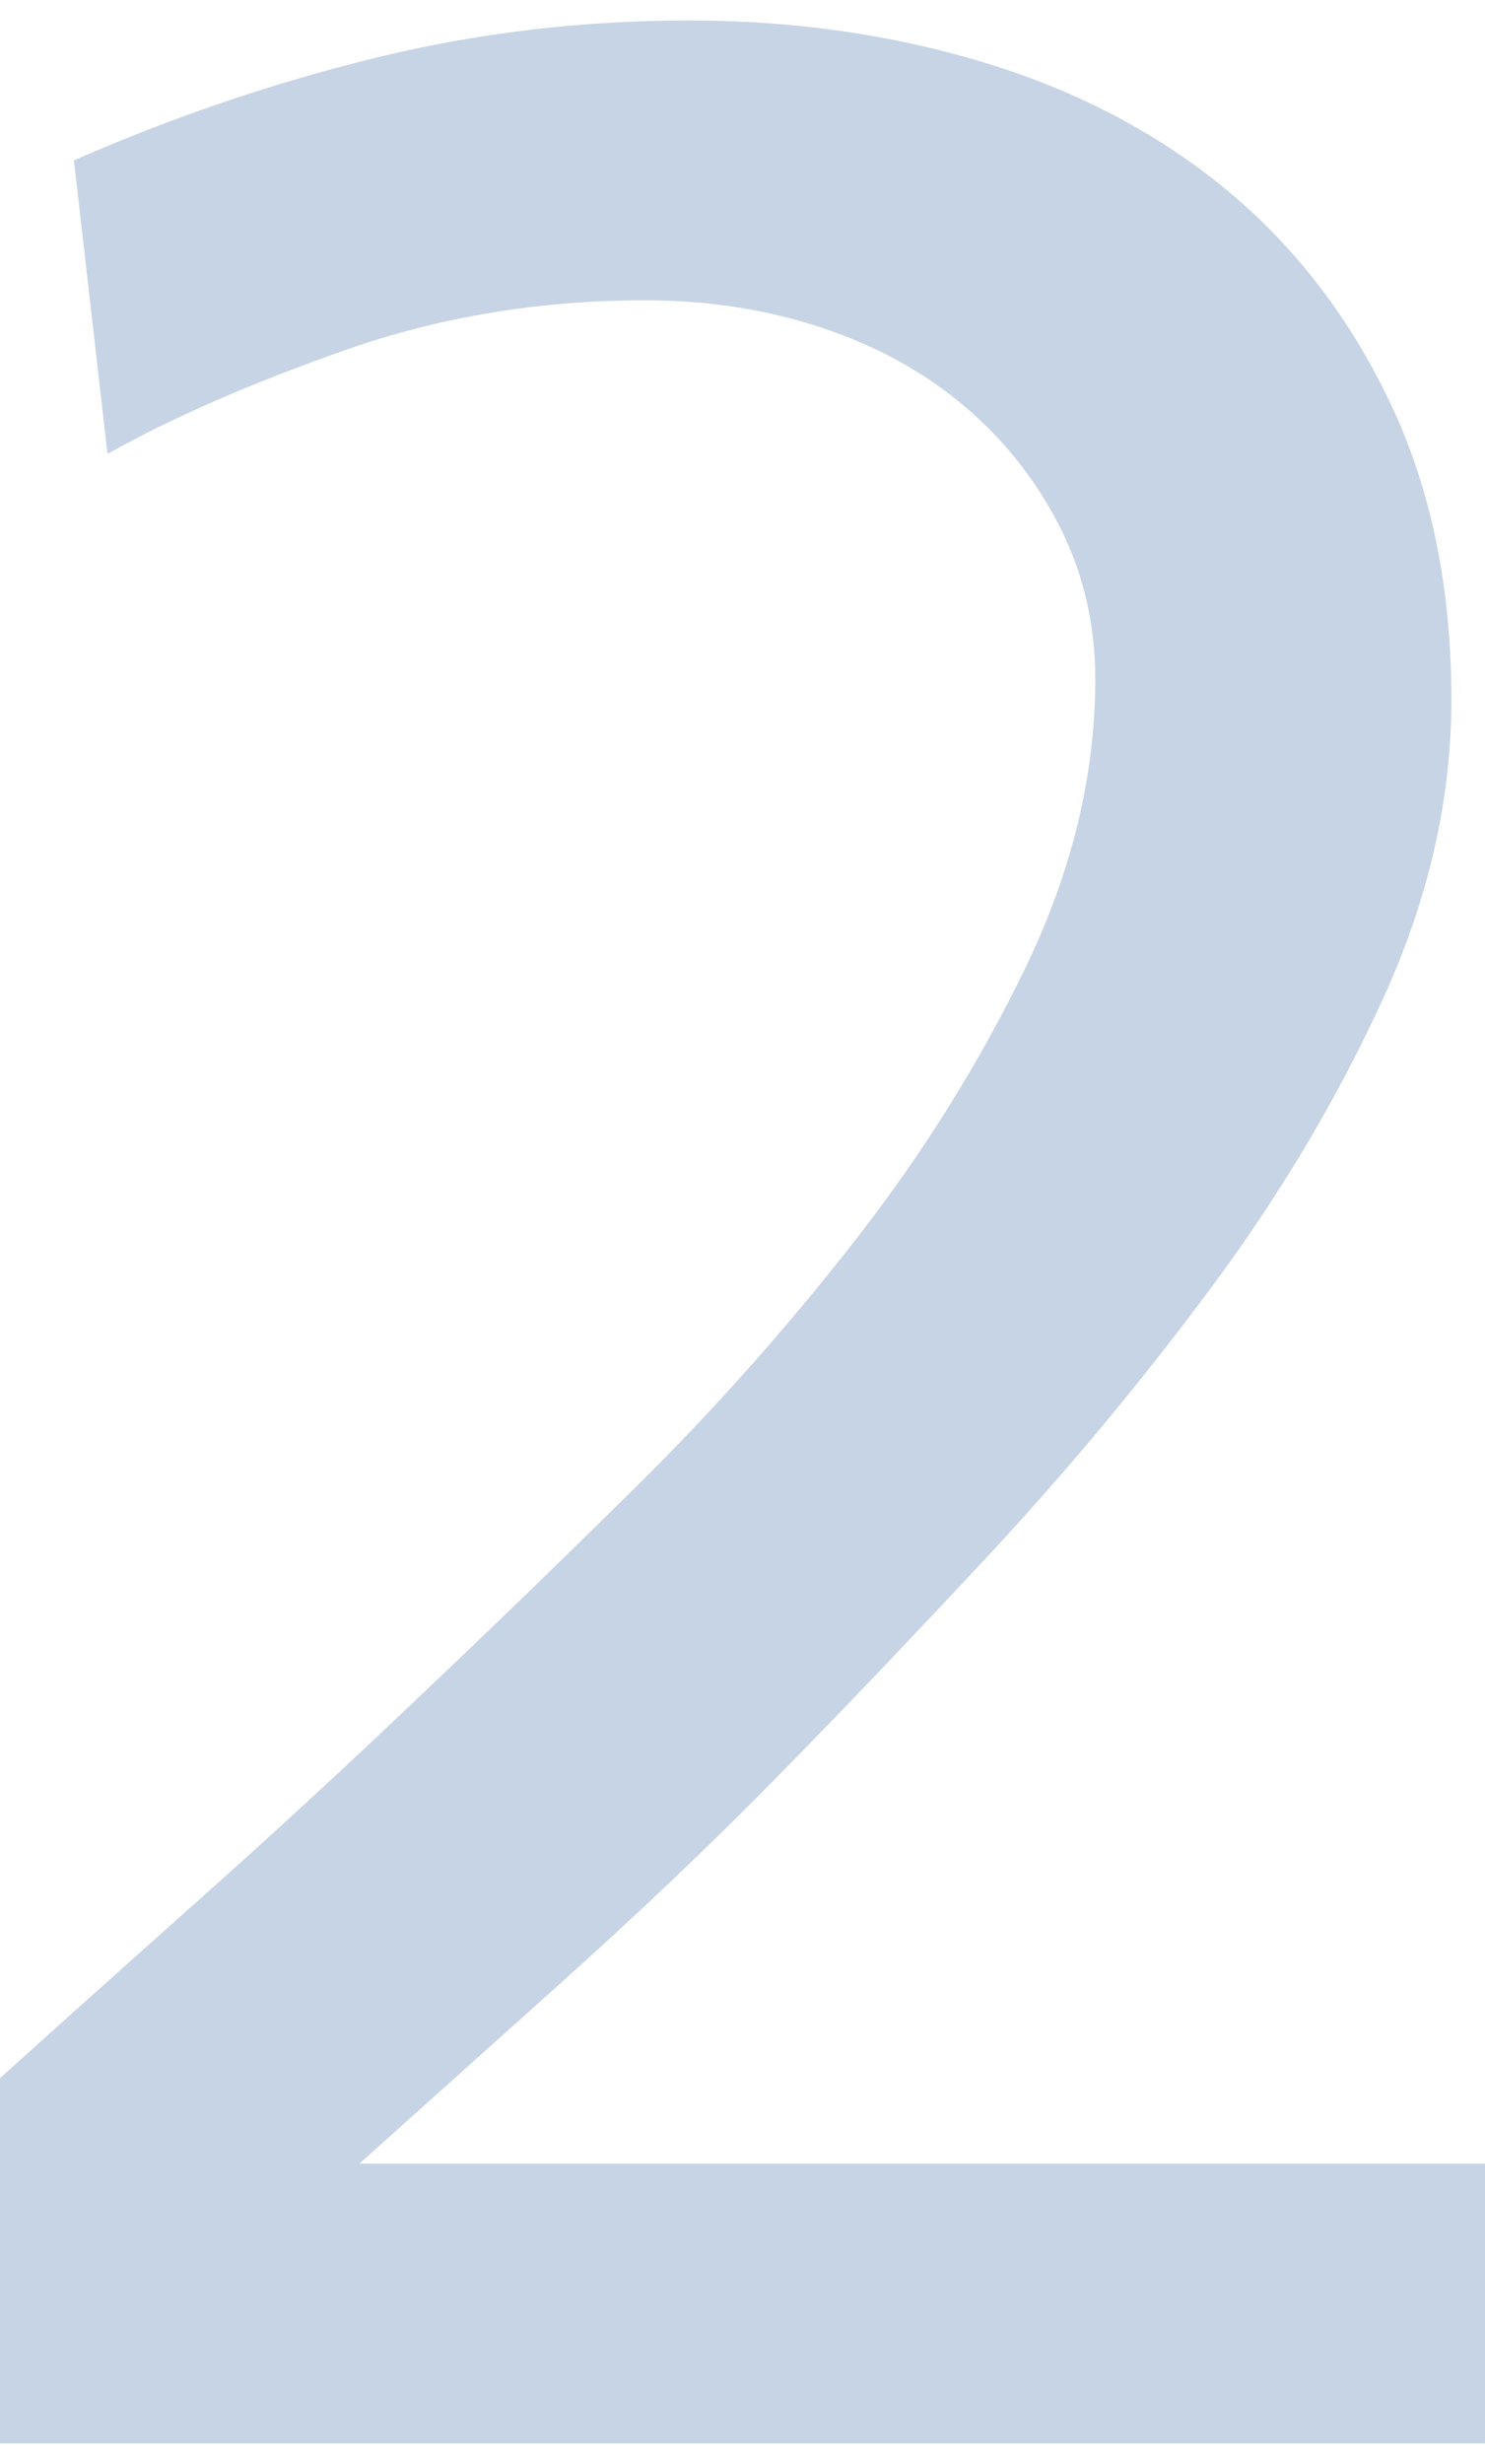
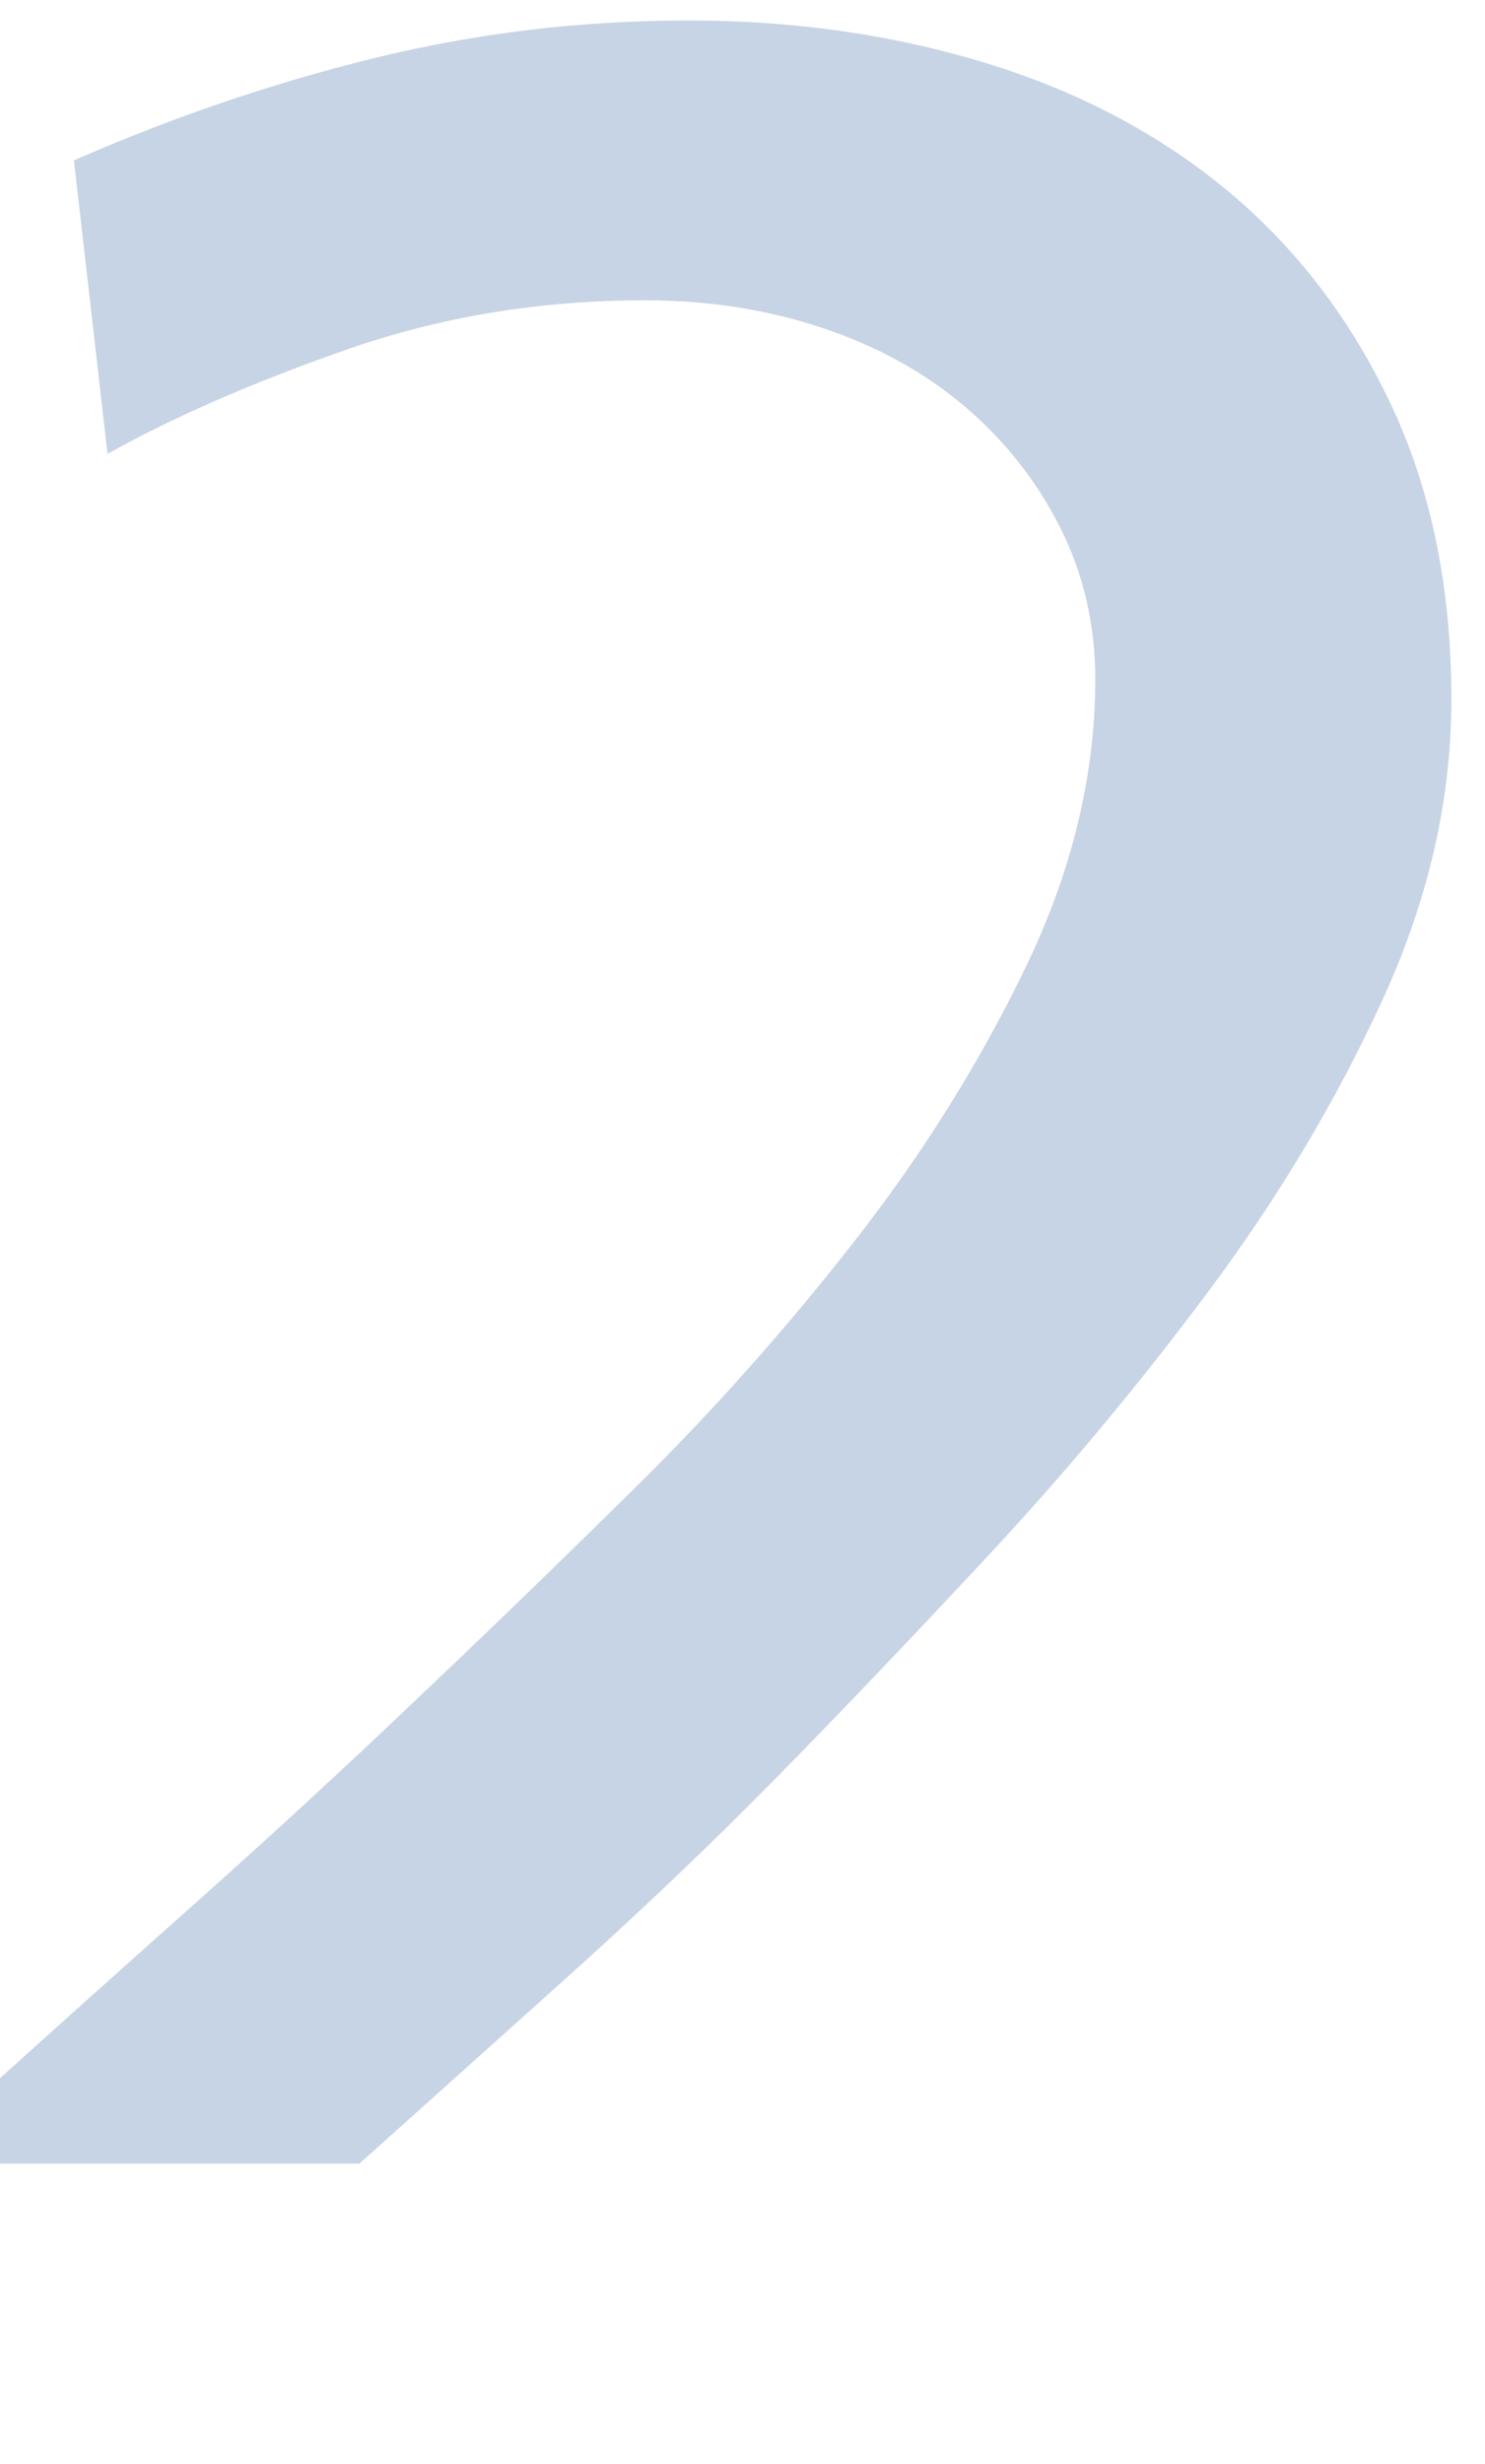
<svg xmlns="http://www.w3.org/2000/svg" version="1.1" viewBox="0 0 56.6 93.859">
  <defs>
    <style>
      .st0 {
        isolation: isolate;
      }

      .st1 {
        mix-blend-mode: multiply;
      }

      .st2 {
        fill: #c7d4e5;
      }
    </style>
  </defs>
  <g class="st0">
    <g id="_レイヤー_1" data-name="レイヤー_1">
      <g class="st1">
-         <path class="st2" d="M0,79.169c2.305-2.08,4.844-4.354,7.619-6.825,2.773-2.47,5.57-5.047,8.388-7.734,2.475-2.34,5.206-4.983,8.195-7.931,2.987-2.945,5.783-6.087,8.388-9.425,2.603-3.335,4.78-6.825,6.531-10.465,1.749-3.64,2.625-7.28,2.625-10.92,0-2.08-.448-4.008-1.345-5.785-.896-1.775-2.113-3.314-3.649-4.615-1.537-1.3-3.352-2.295-5.442-2.989-2.093-.693-4.334-1.04-6.723-1.04-4.014,0-7.811.629-11.397,1.885-3.585,1.257-6.617,2.579-9.092,3.965l-1.28-11.18c3.755-1.645,7.575-2.945,11.461-3.9,3.883-.952,7.875-1.43,11.973-1.43,4.012,0,7.789.542,11.332,1.625,3.541,1.085,6.615,2.71,9.22,4.875,2.603,2.167,4.674,4.875,6.21,8.125s2.305,6.999,2.305,11.245c0,3.815-.876,7.627-2.625,11.44-1.751,3.815-3.95,7.498-6.595,11.05-2.647,3.555-5.464,6.935-8.452,10.141-2.989,3.207-5.72,6.067-8.195,8.58-2.477,2.515-5.166,5.069-8.067,7.67-2.903,2.6-5.464,4.898-7.684,6.89h42.898v10.66H0v-13.91Z" />
+         <path class="st2" d="M0,79.169c2.305-2.08,4.844-4.354,7.619-6.825,2.773-2.47,5.57-5.047,8.388-7.734,2.475-2.34,5.206-4.983,8.195-7.931,2.987-2.945,5.783-6.087,8.388-9.425,2.603-3.335,4.78-6.825,6.531-10.465,1.749-3.64,2.625-7.28,2.625-10.92,0-2.08-.448-4.008-1.345-5.785-.896-1.775-2.113-3.314-3.649-4.615-1.537-1.3-3.352-2.295-5.442-2.989-2.093-.693-4.334-1.04-6.723-1.04-4.014,0-7.811.629-11.397,1.885-3.585,1.257-6.617,2.579-9.092,3.965l-1.28-11.18c3.755-1.645,7.575-2.945,11.461-3.9,3.883-.952,7.875-1.43,11.973-1.43,4.012,0,7.789.542,11.332,1.625,3.541,1.085,6.615,2.71,9.22,4.875,2.603,2.167,4.674,4.875,6.21,8.125s2.305,6.999,2.305,11.245c0,3.815-.876,7.627-2.625,11.44-1.751,3.815-3.95,7.498-6.595,11.05-2.647,3.555-5.464,6.935-8.452,10.141-2.989,3.207-5.72,6.067-8.195,8.58-2.477,2.515-5.166,5.069-8.067,7.67-2.903,2.6-5.464,4.898-7.684,6.89h42.898H0v-13.91Z" />
      </g>
    </g>
  </g>
</svg>